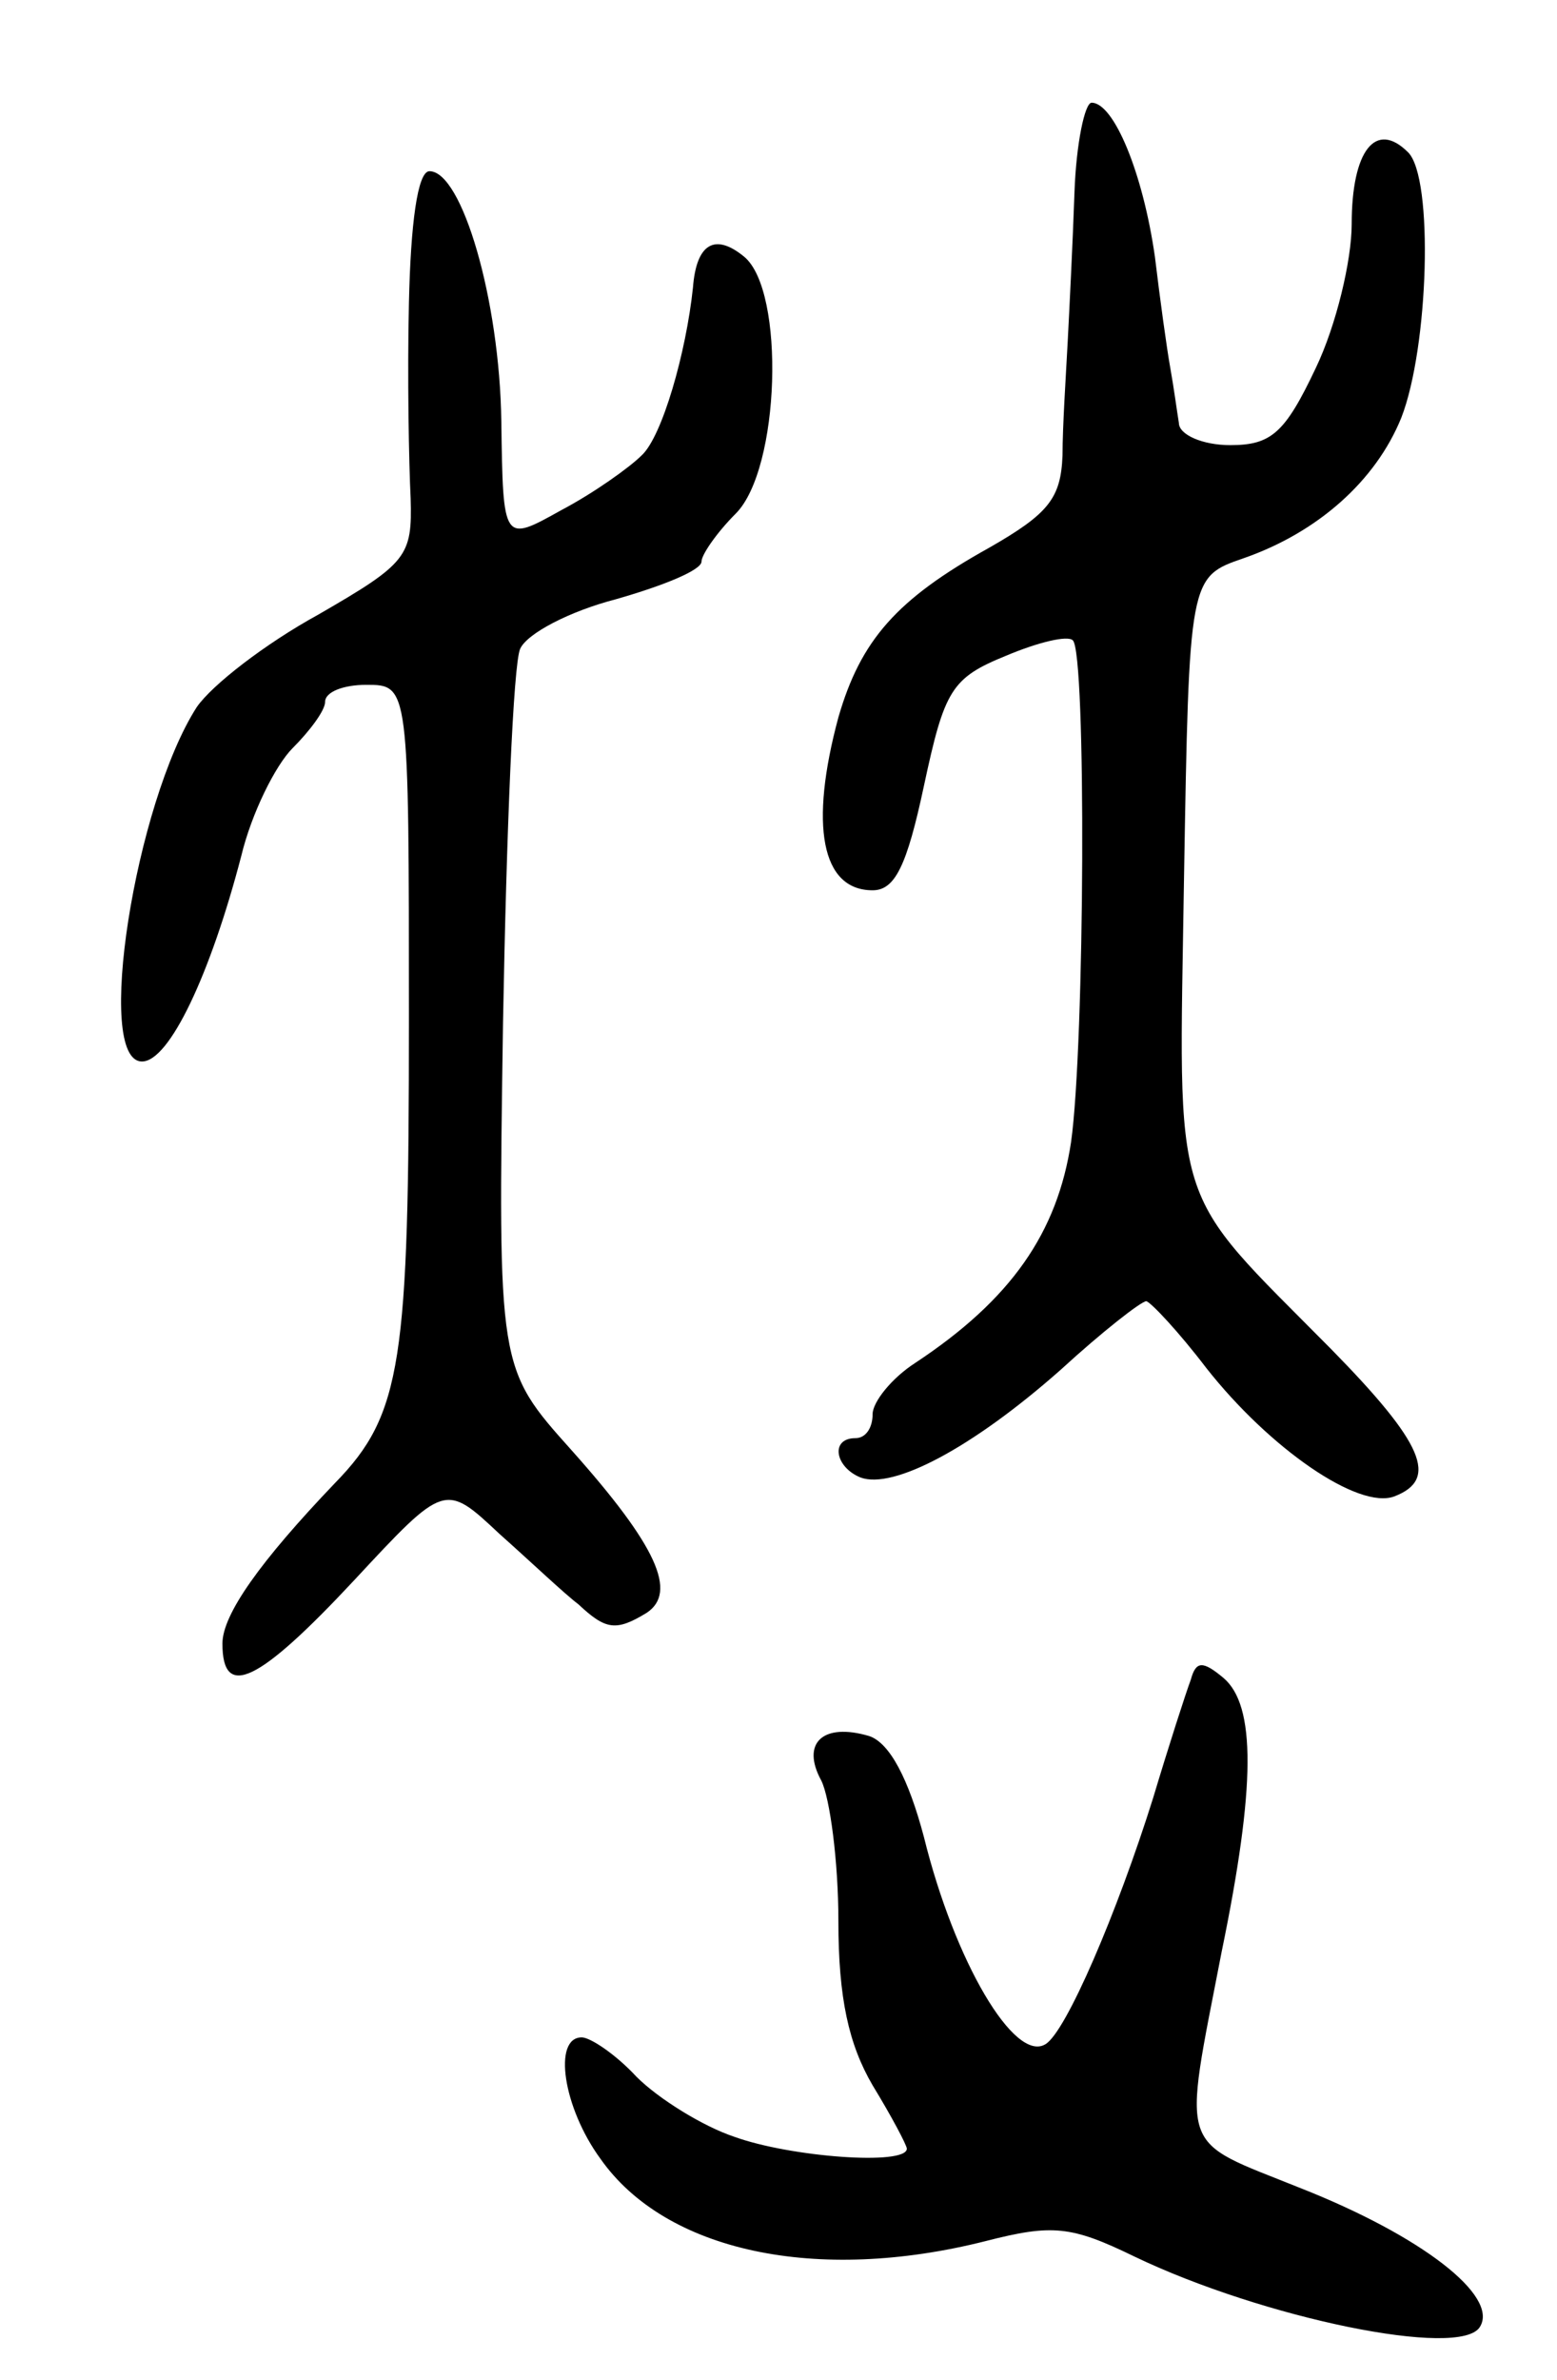
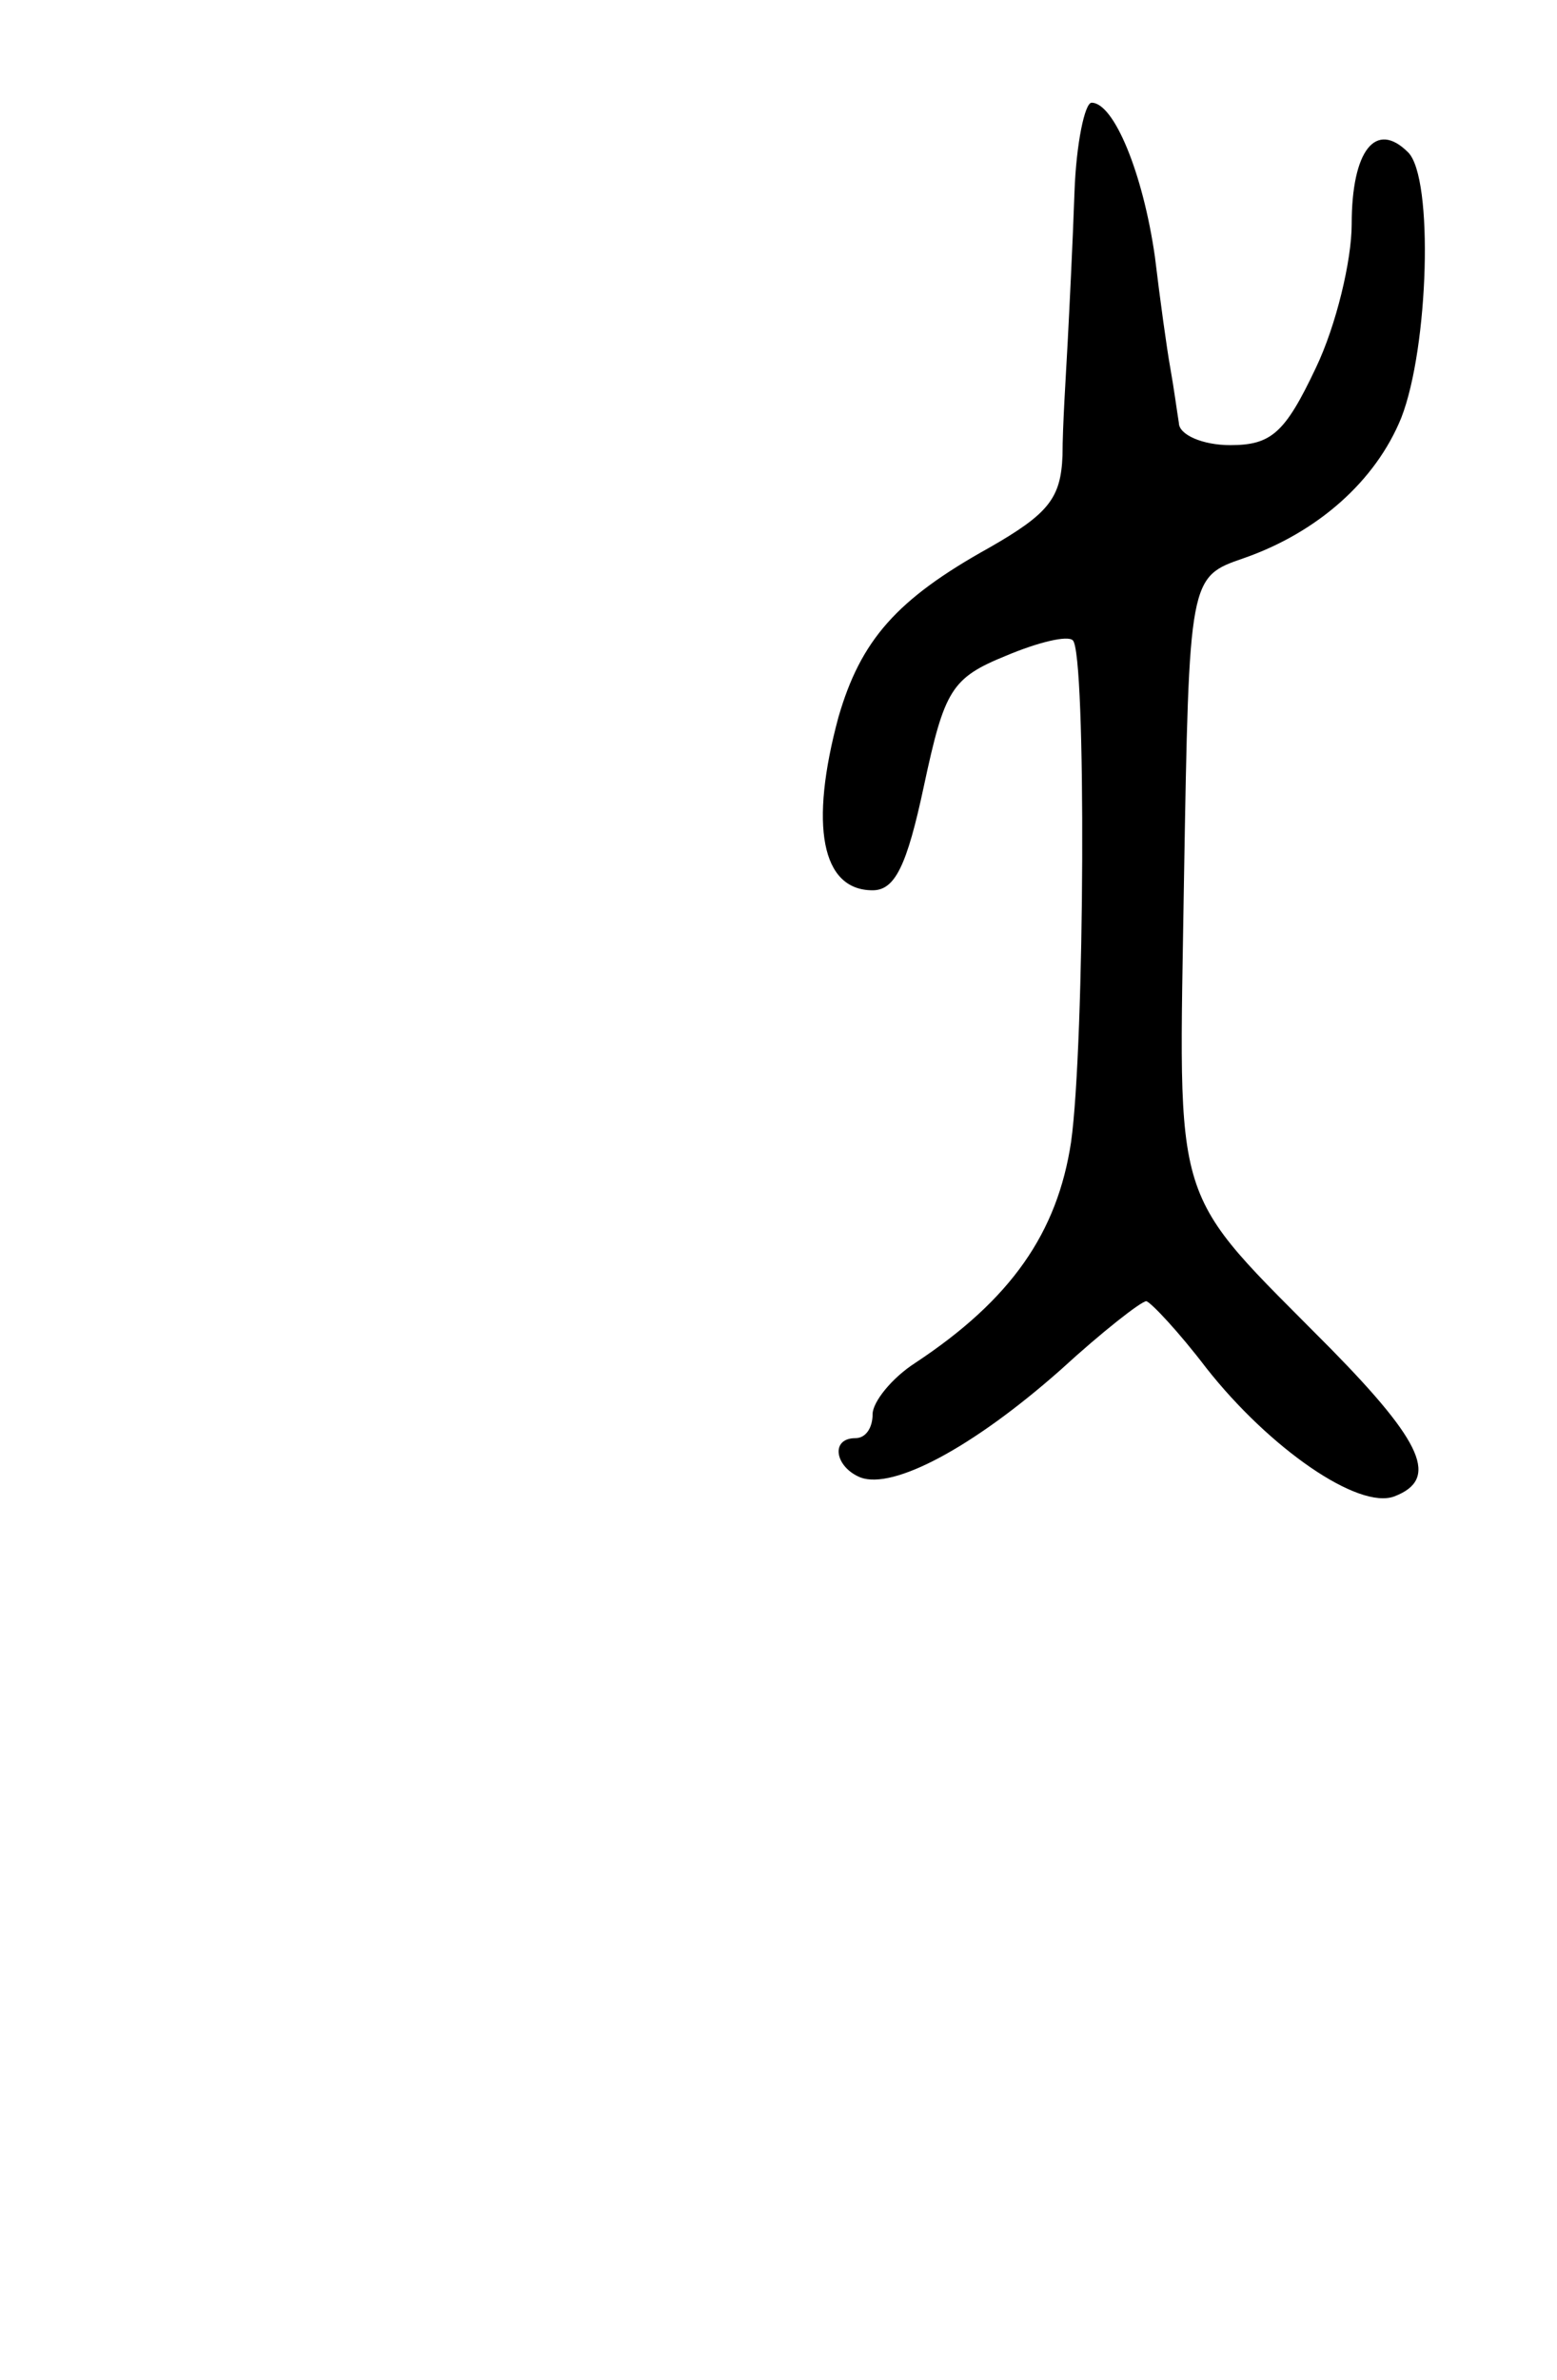
<svg xmlns="http://www.w3.org/2000/svg" version="1.0" width="91" height="139" viewBox="0 0 91 139">
  <g transform="translate(0,139) scale(0.1,-0.1)">
    <path d="M628 1278 c-1 -29 -3 -69 -4 -88 -1 -19 -3 -49 -3 -66 -1 -25 -8 -34 -43 -54 -54 -30 -75 -54 -88 -99 -17 -63 -10 -101 20 -101 13 0 20 14 30 61 12 56 16 63 48 76 19 8 36 12 39 9 8 -7 7 -236 -1 -293 -8 -53 -35 -92 -91 -129 -14 -9 -25 -23 -25 -30 0 -8 -4 -14 -10 -14 -15 0 -12 -17 3 -23 19 -7 65 17 117 63 24 22 47 40 50 40 3 -1 19 -18 35 -39 37 -47 89 -83 110 -75 26 10 17 31 -37 86 -95 96 -89 77 -86 275 3 176 3 176 35 187 43 15 77 45 92 82 16 41 19 140 4 155 -19 19 -33 1 -33 -42 0 -21 -9 -59 -21 -84 -18 -38 -26 -45 -50 -45 -16 0 -30 6 -30 13 -1 6 -3 21 -5 32 -2 11 -6 40 -9 65 -7 49 -24 90 -37 90 -4 0 -9 -24 -10 -52z" />
-     <path d="M239 1213 c-1 -43 0 -94 1 -114 1 -34 -2 -38 -54 -68 -31 -17 -62 -41 -71 -54 -36 -56 -60 -207 -32 -207 16 0 40 51 58 120 6 25 20 53 30 63 10 10 19 22 19 27 0 6 11 10 24 10 25 0 25 0 25 -196 0 -199 -4 -230 -43 -270 -44 -46 -66 -77 -66 -94 0 -33 21 -23 77 37 53 57 53 57 85 27 18 -16 38 -35 46 -41 16 -15 22 -16 40 -5 18 12 6 39 -44 95 -43 48 -43 48 -40 250 2 111 6 209 10 218 4 9 29 22 56 29 28 8 50 17 50 22 0 4 9 17 20 28 26 26 29 130 5 150 -17 14 -28 8 -30 -18 -4 -38 -18 -87 -30 -98 -7 -7 -28 -22 -47 -32 -34 -19 -34 -19 -35 52 -1 71 -23 146 -42 146 -7 0 -11 -31 -12 -77z" />
-     <path d="M696 409 c-3 -8 -13 -39 -22 -69 -21 -67 -51 -137 -63 -144 -18 -11 -53 48 -71 121 -9 34 -20 55 -32 59 -27 8 -40 -4 -28 -26 5 -10 10 -47 10 -82 0 -45 6 -72 20 -96 11 -18 20 -35 20 -37 0 -10 -68 -5 -101 7 -18 6 -44 22 -57 35 -12 13 -27 23 -32 23 -17 0 -11 -41 11 -71 38 -54 126 -73 225 -48 39 10 50 9 87 -9 75 -36 191 -60 202 -41 11 18 -34 53 -105 81 -72 29 -69 19 -46 138 20 97 20 144 1 160 -12 10 -16 10 -19 -1z" />
  </g>
</svg>